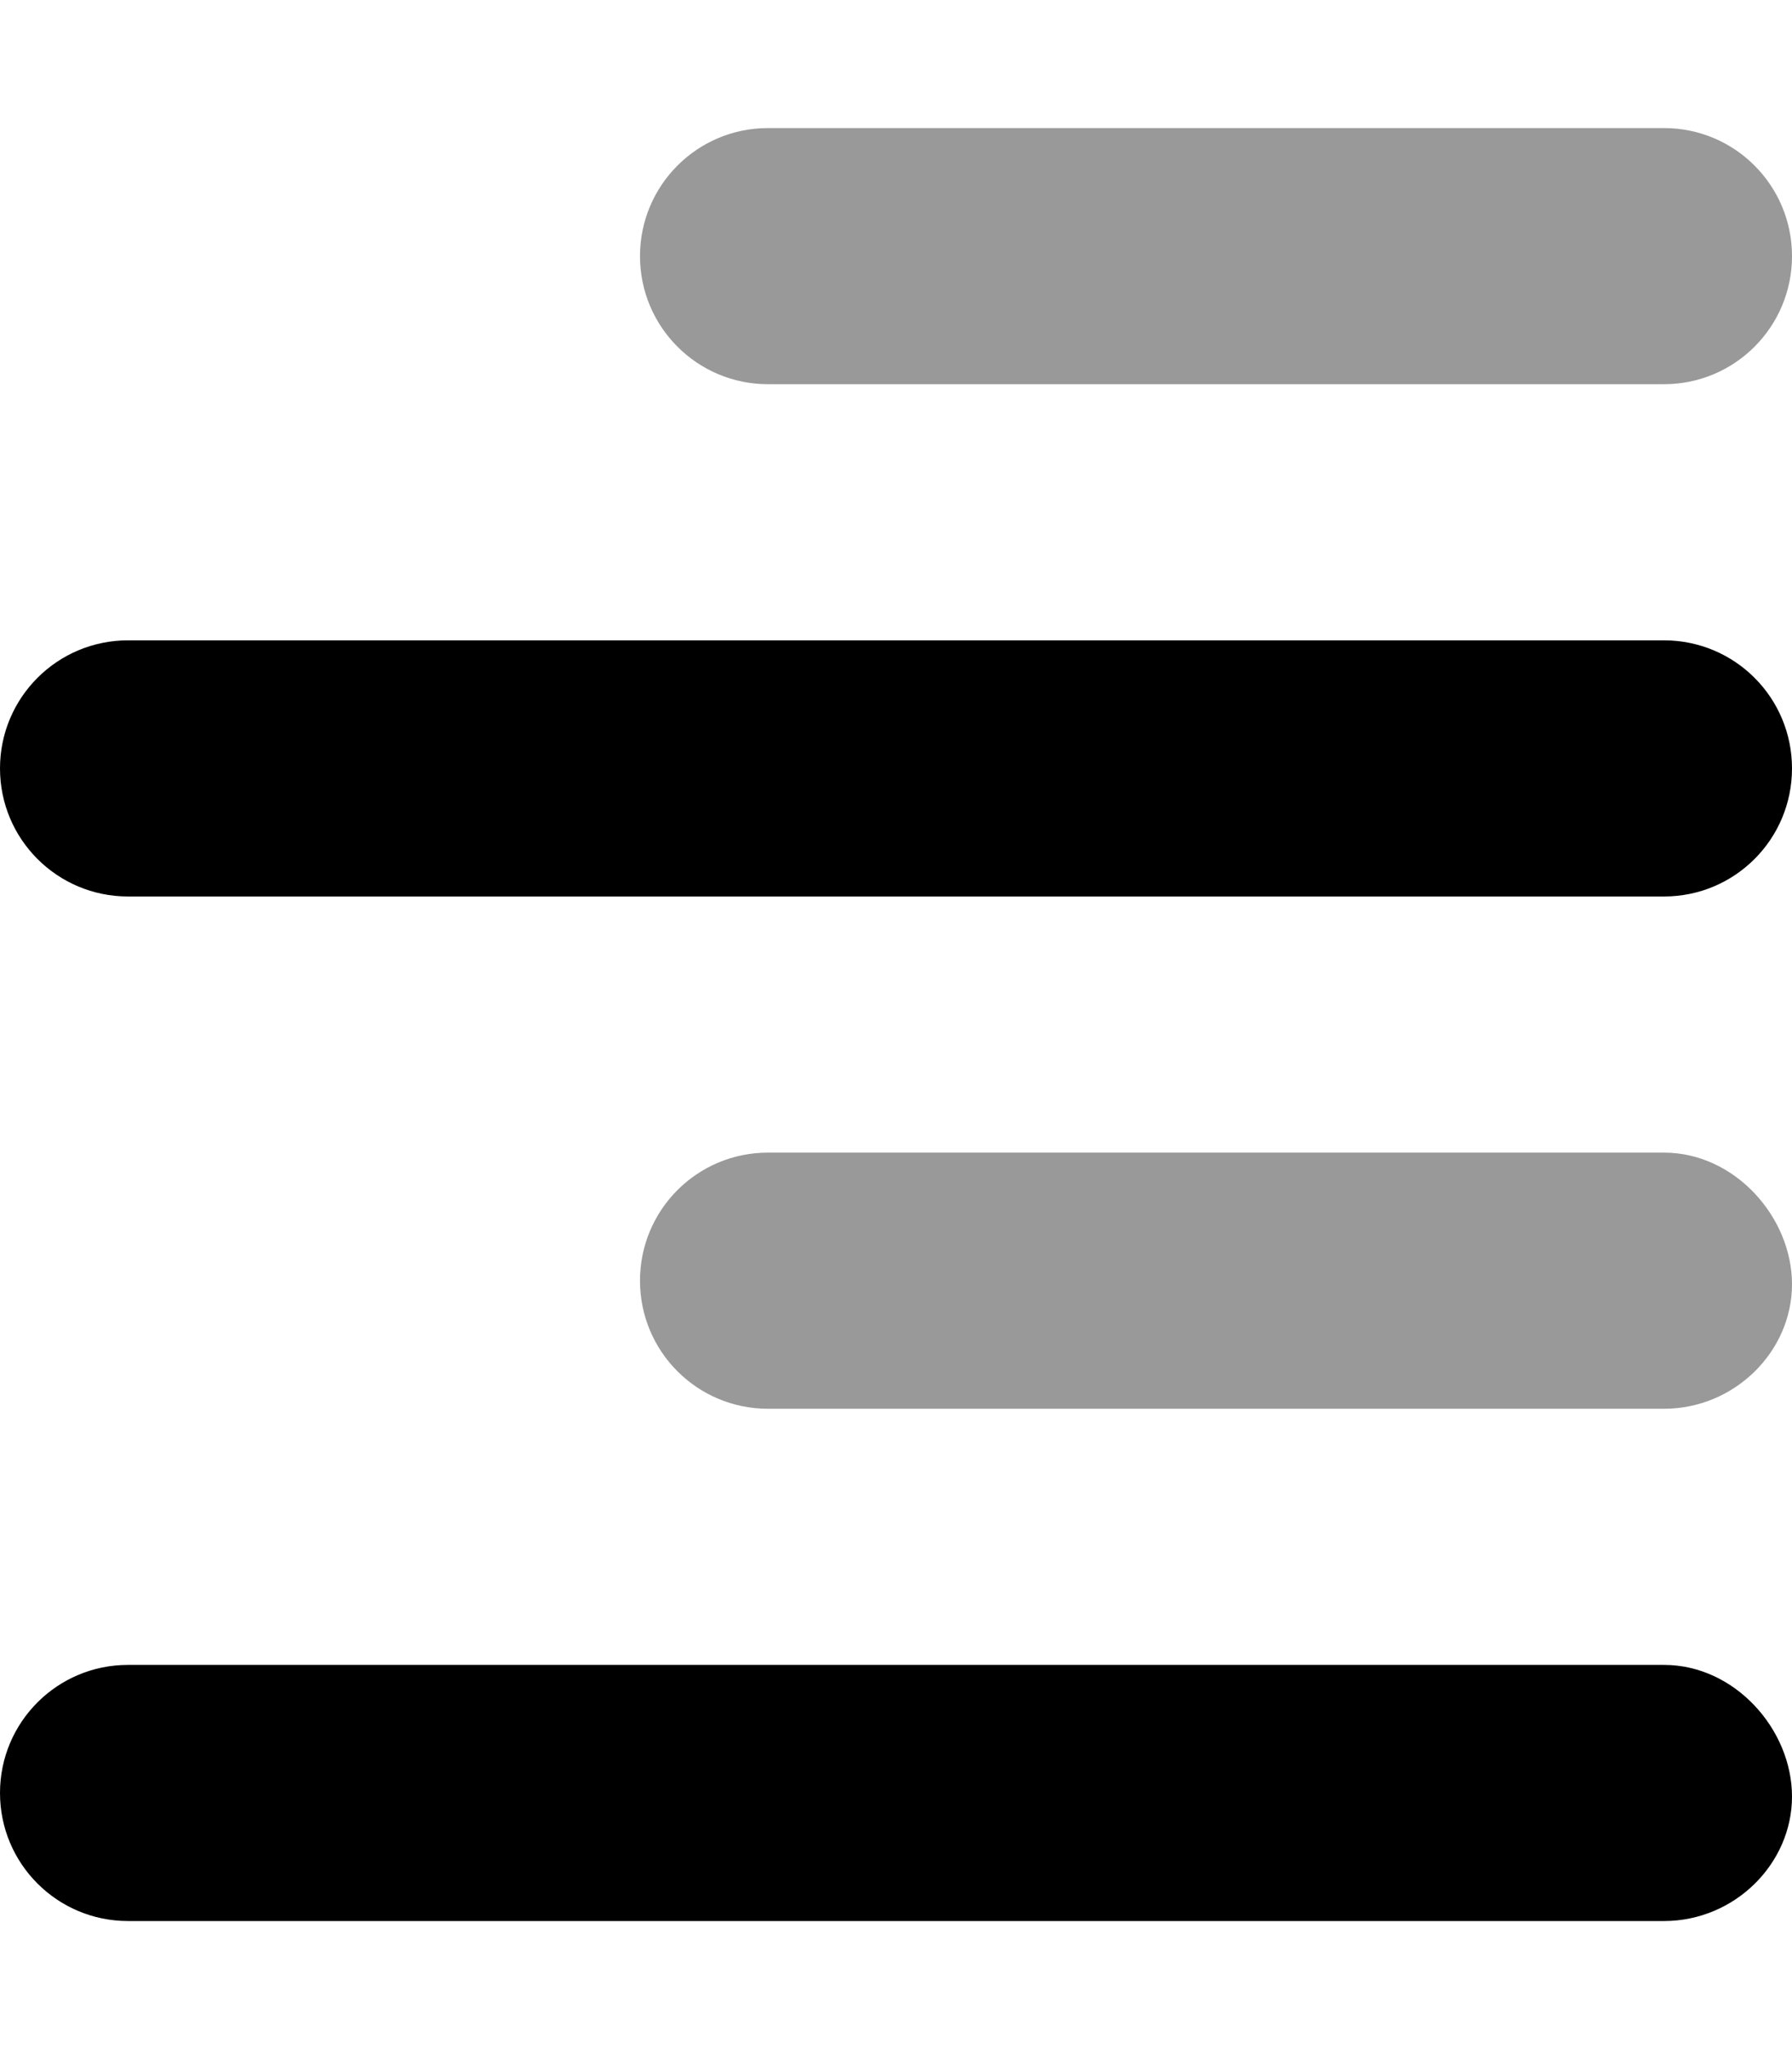
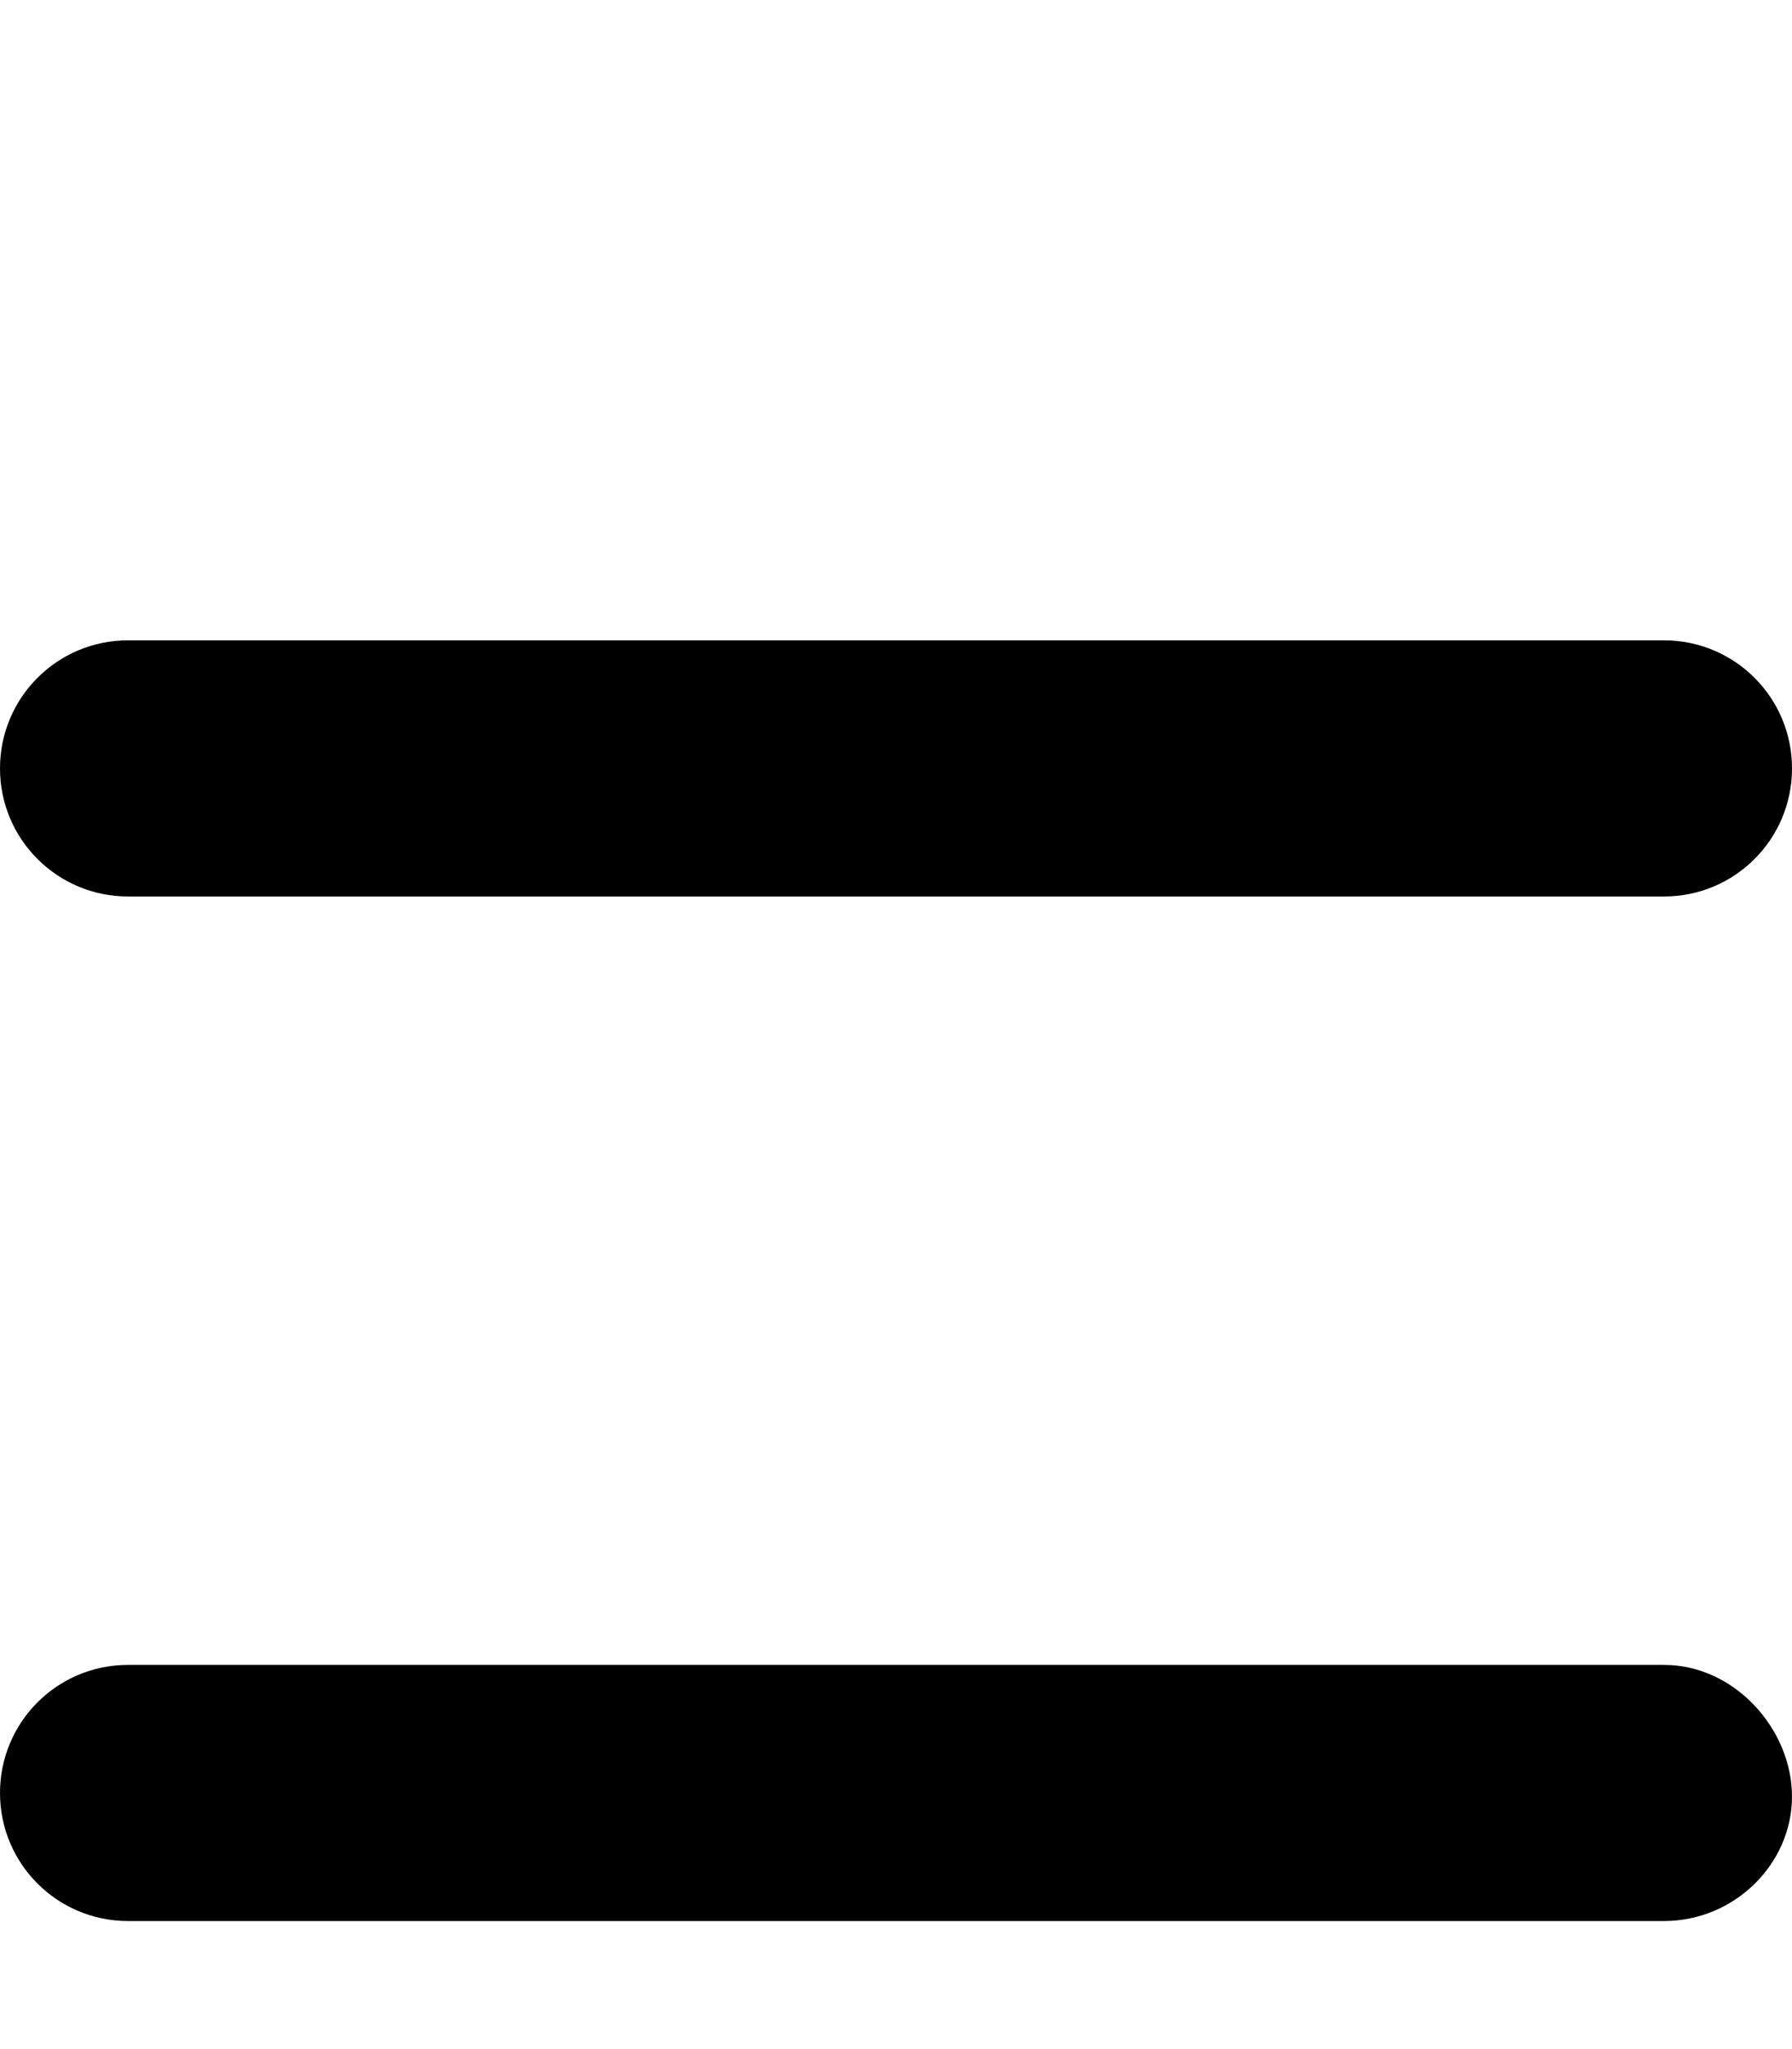
<svg xmlns="http://www.w3.org/2000/svg" viewBox="0 0 448 512">
  <defs>
    <style>.fa-secondary{opacity:.4}</style>
  </defs>
  <path class="fa-primary" d="M448 192C448 174.3 433.7 160 416 160H32C14.33 160 0 174.3 0 192S14.33 224 32 224h384C433.7 224 448 209.7 448 192zM0 448C0 465.7 14.33 480 32 480h384c17.67 0 32-14.33 32-31.1S433.7 416 416 416H32C14.33 416 0 430.3 0 448z" />
-   <path class="fa-secondary" d="M160 320C160 337.7 174.3 352 192 352h224c17.67 0 32-14.33 32-31.1S433.7 288 416 288H192C174.3 288 160 302.3 160 320zM448 64C448 46.33 433.7 32 416 32H192C174.3 32 160 46.33 160 64S174.3 96 192 96h224C433.7 96 448 81.67 448 64z" />
</svg>